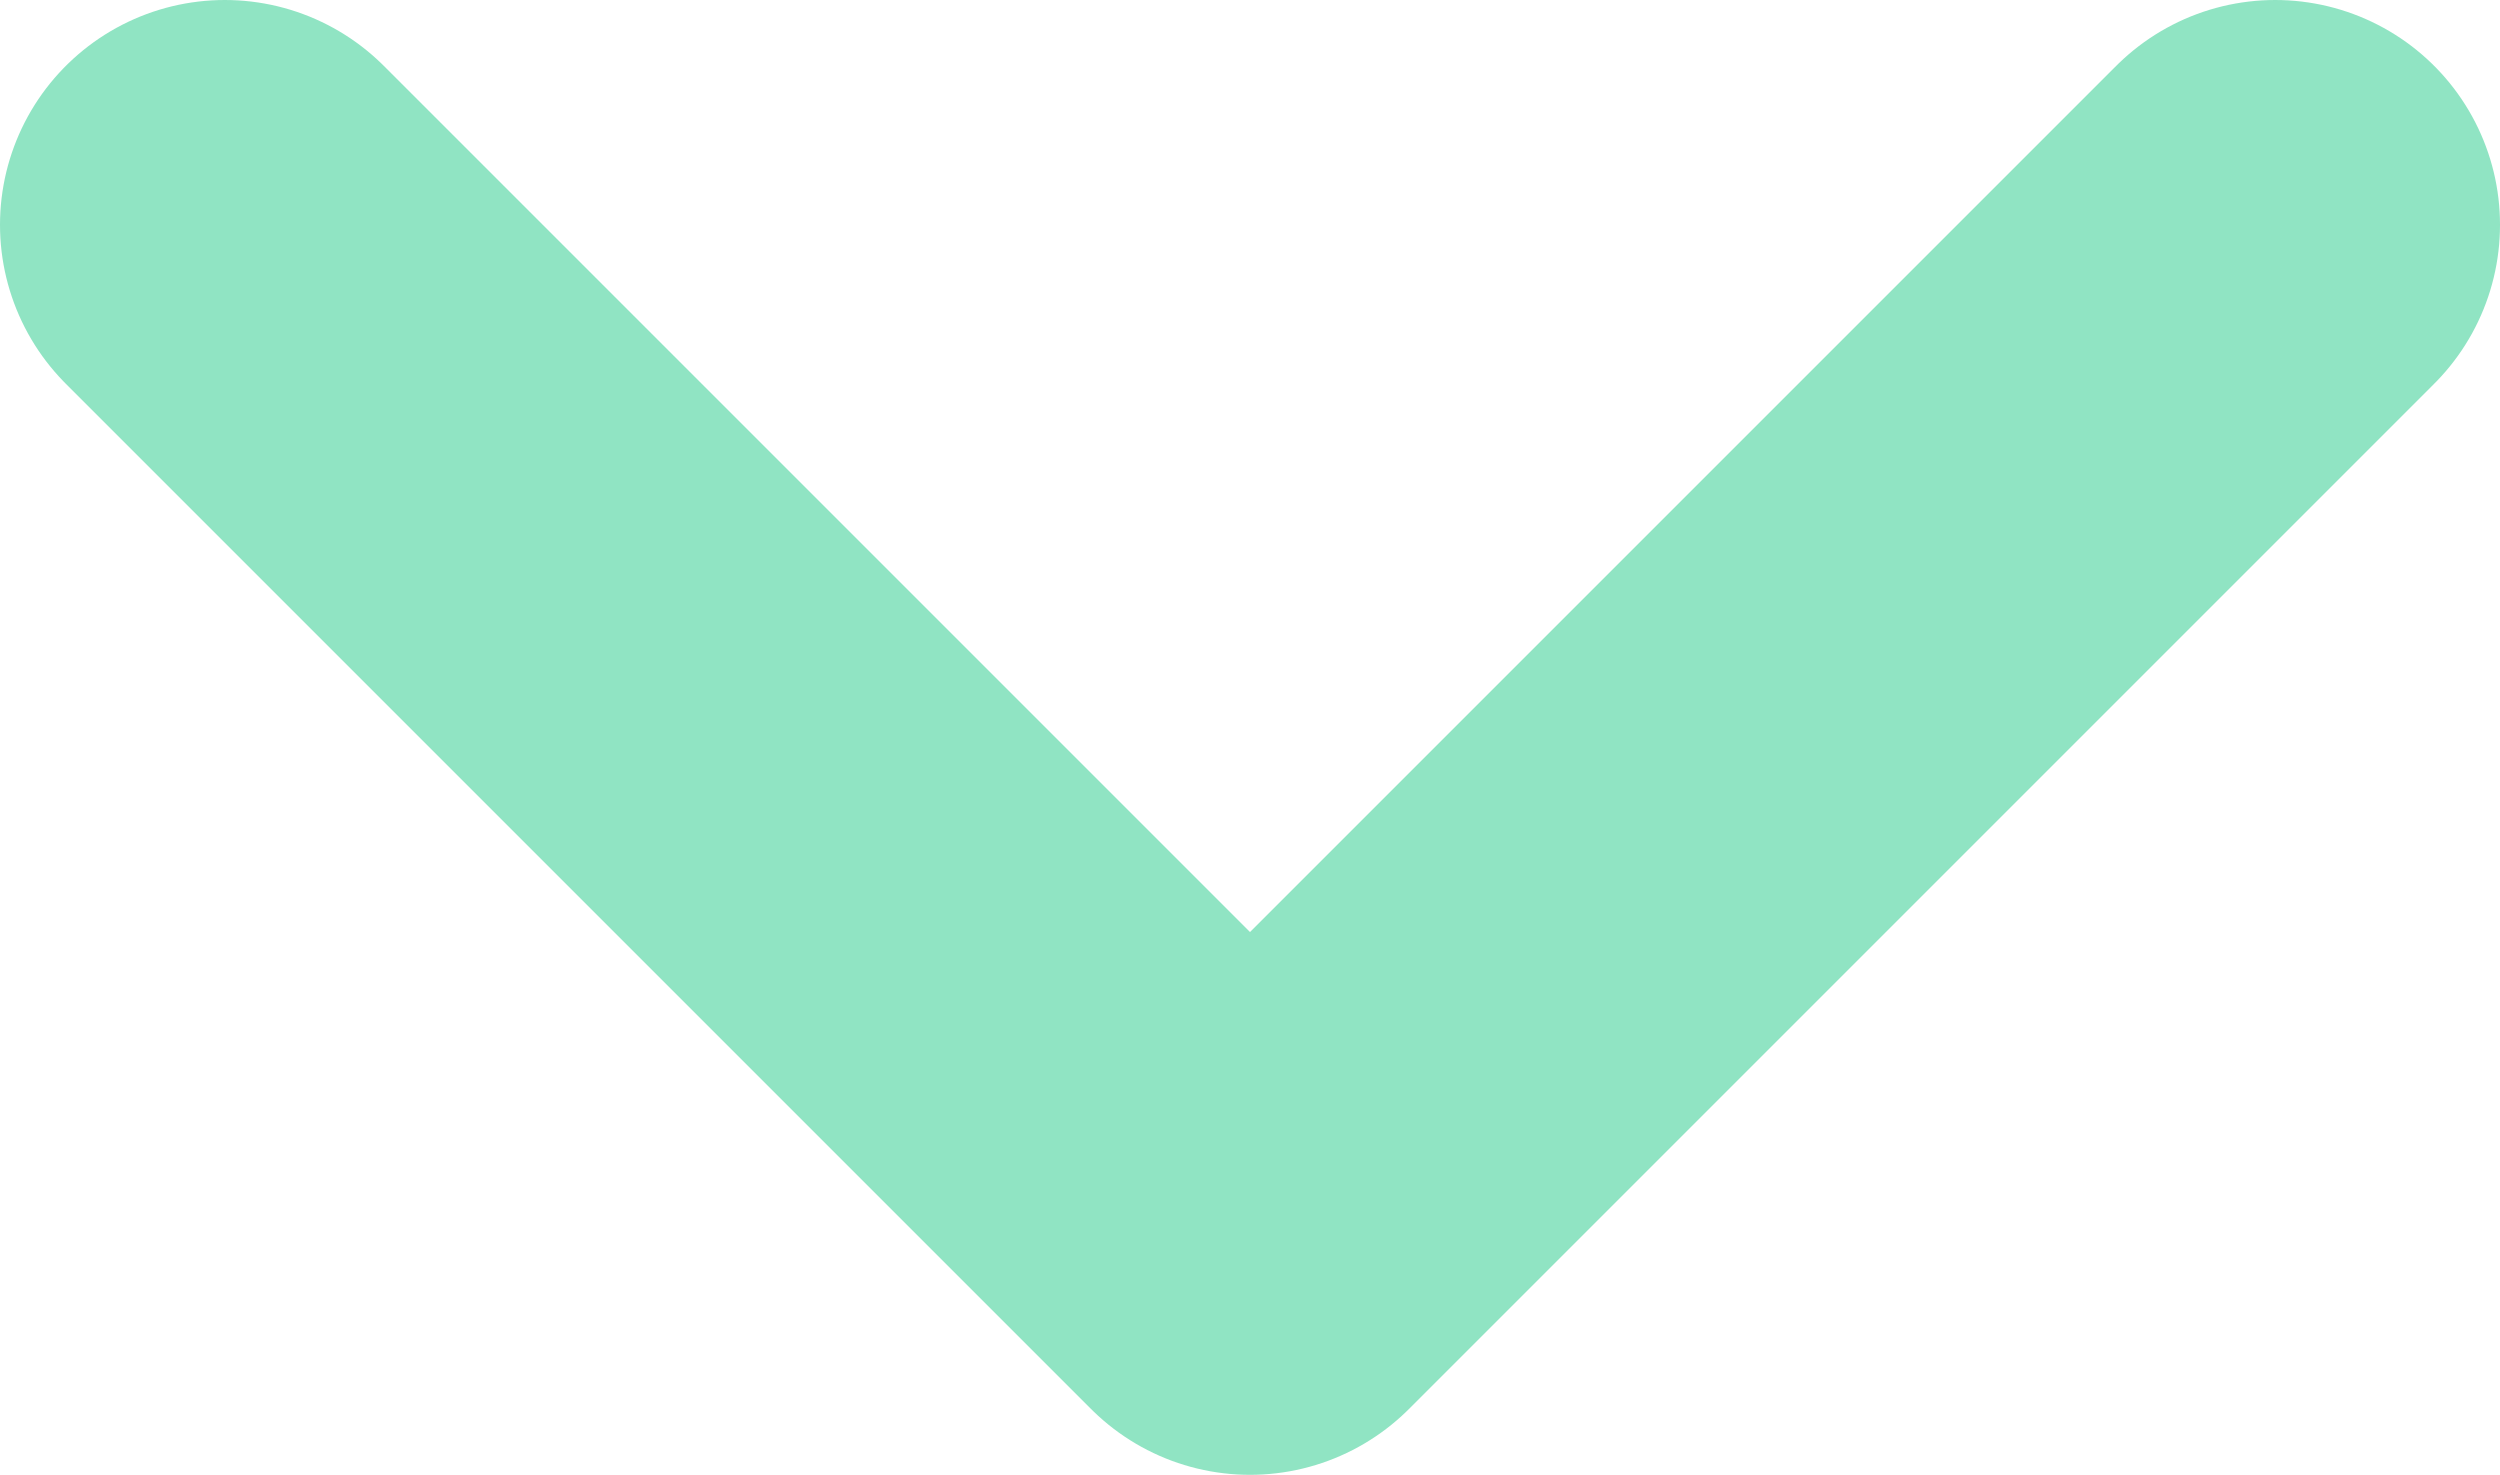
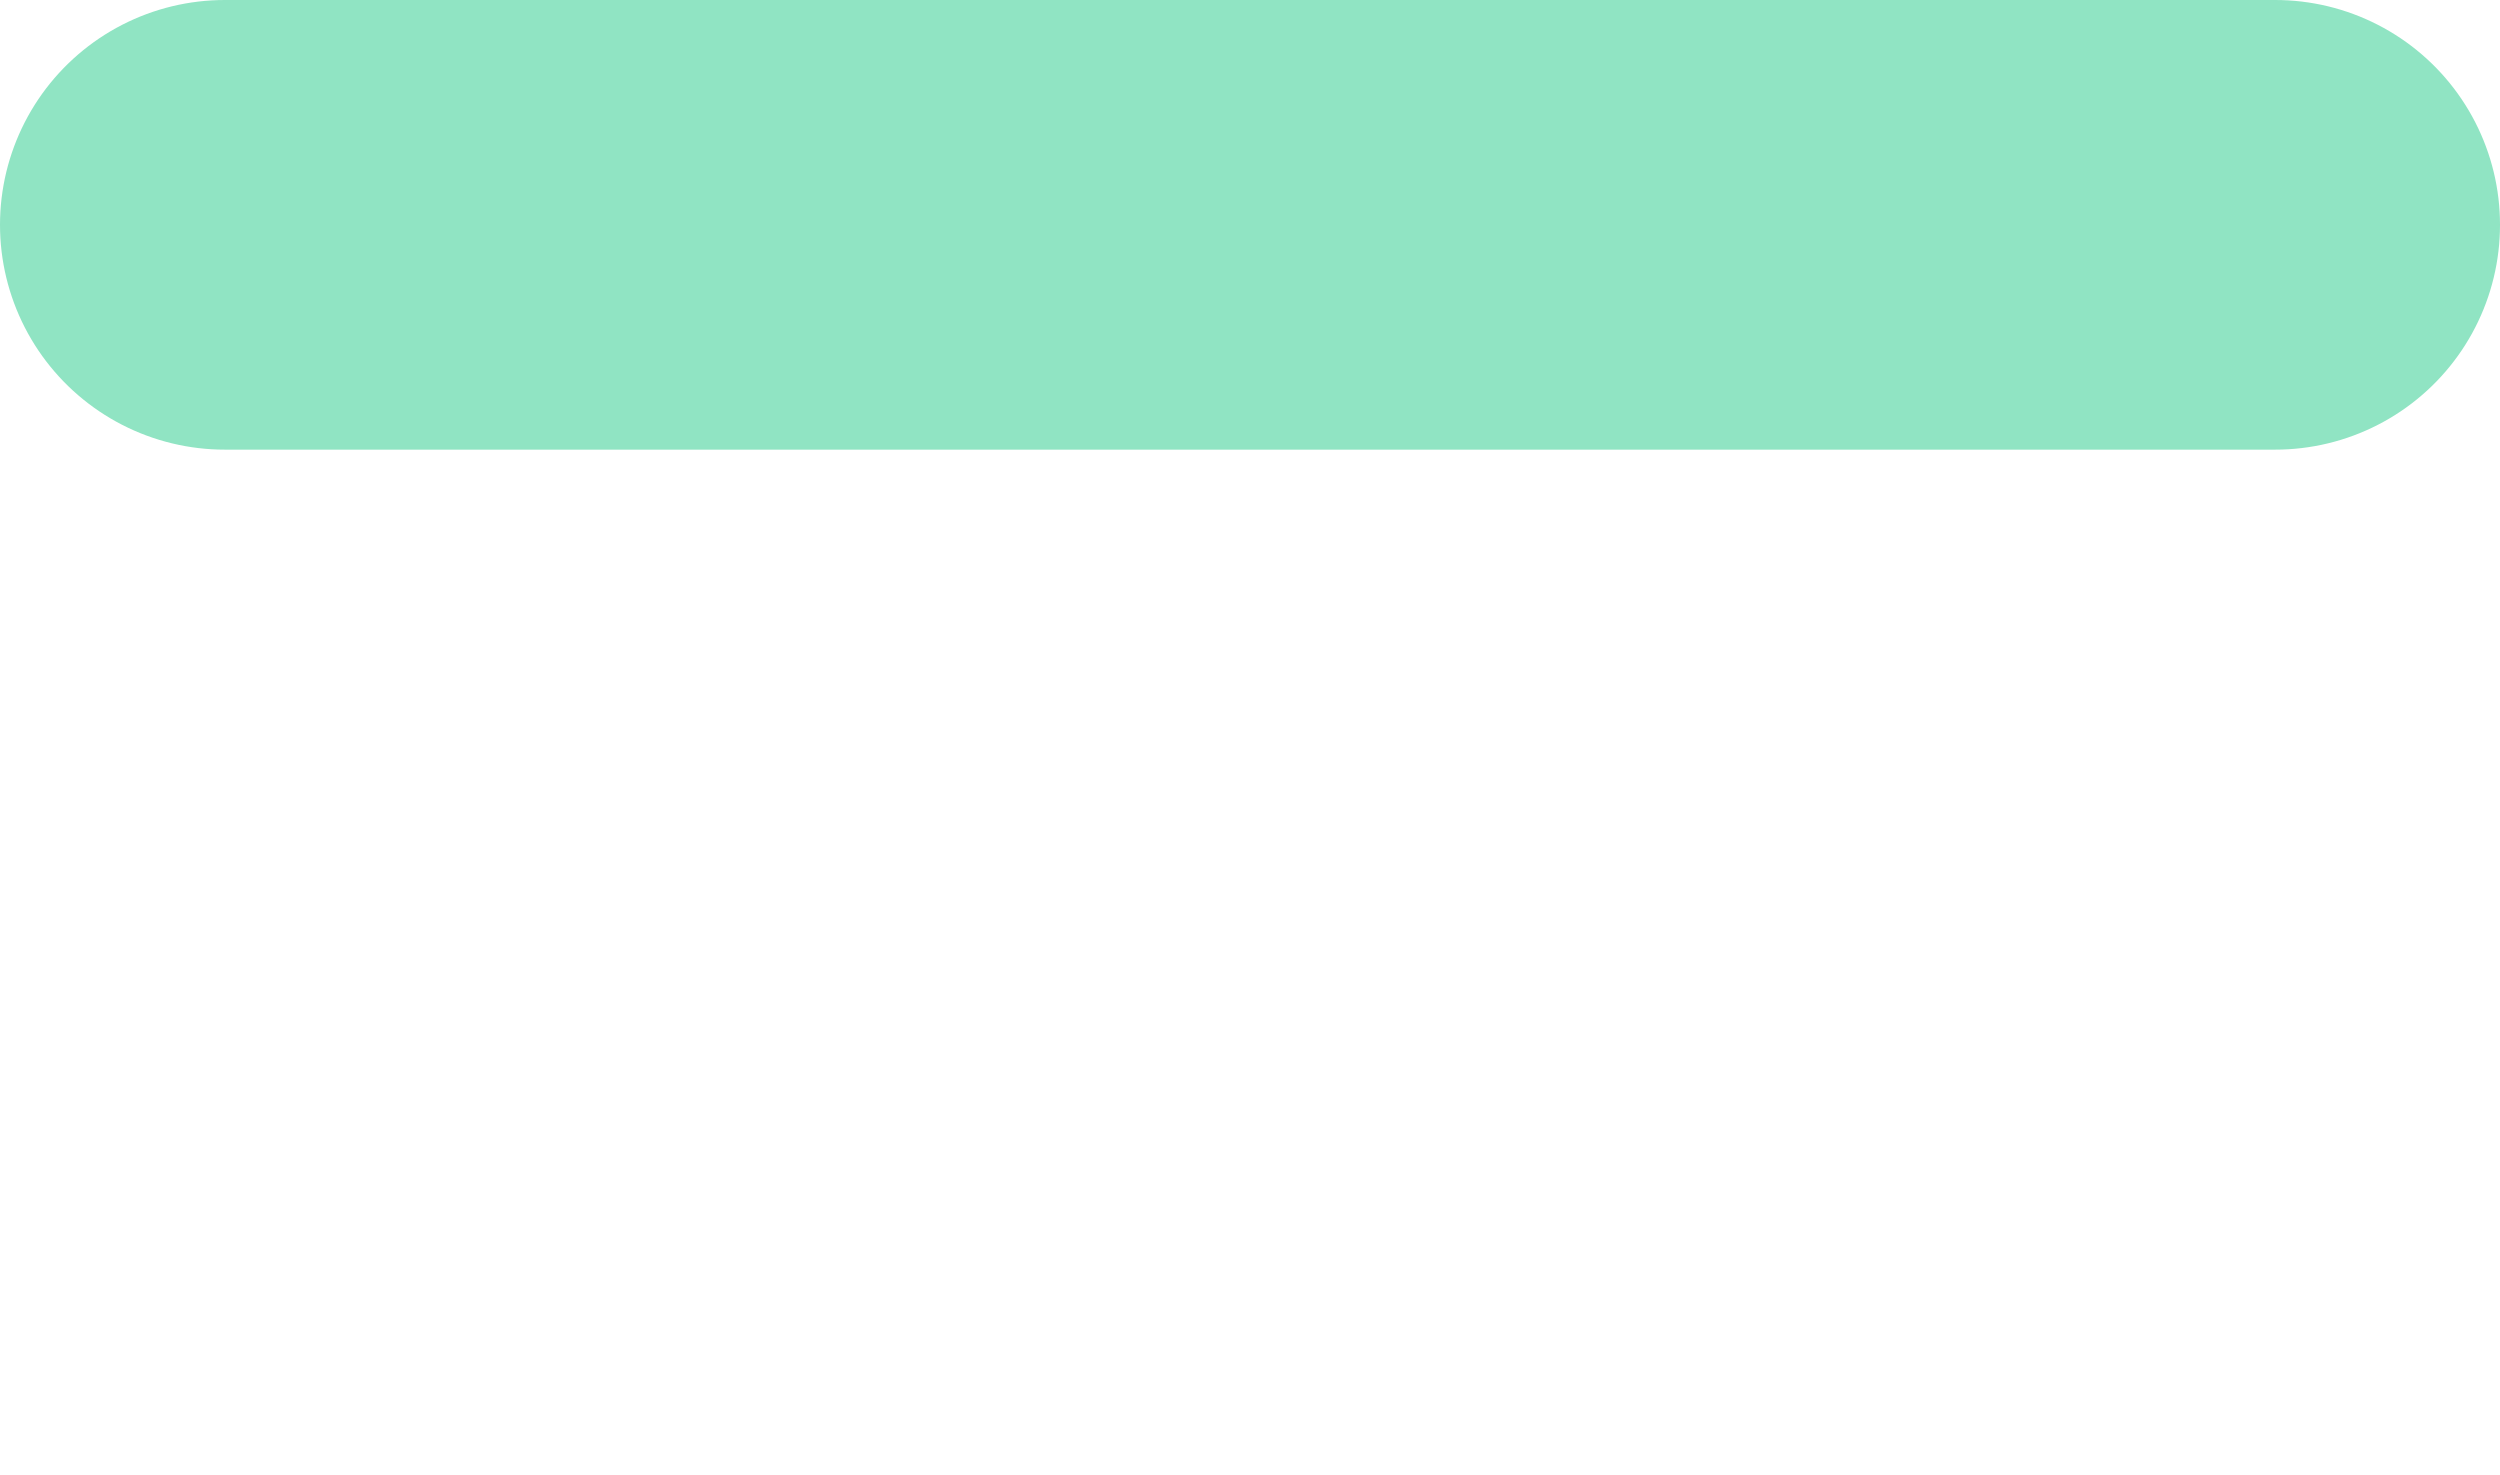
<svg xmlns="http://www.w3.org/2000/svg" id="Layer_1" version="1.1" viewBox="0 0 27.8 16.4">
  <defs>
    <style> .st0 { fill: none; stroke: #90e4c3; stroke-linecap: round; stroke-linejoin: round; stroke-width: 5px; } </style>
  </defs>
-   <path class="st0" d="M25.3,2.5l-11.4,11.4L2.5,2.5" />
+   <path class="st0" d="M25.3,2.5L2.5,2.5" />
</svg>